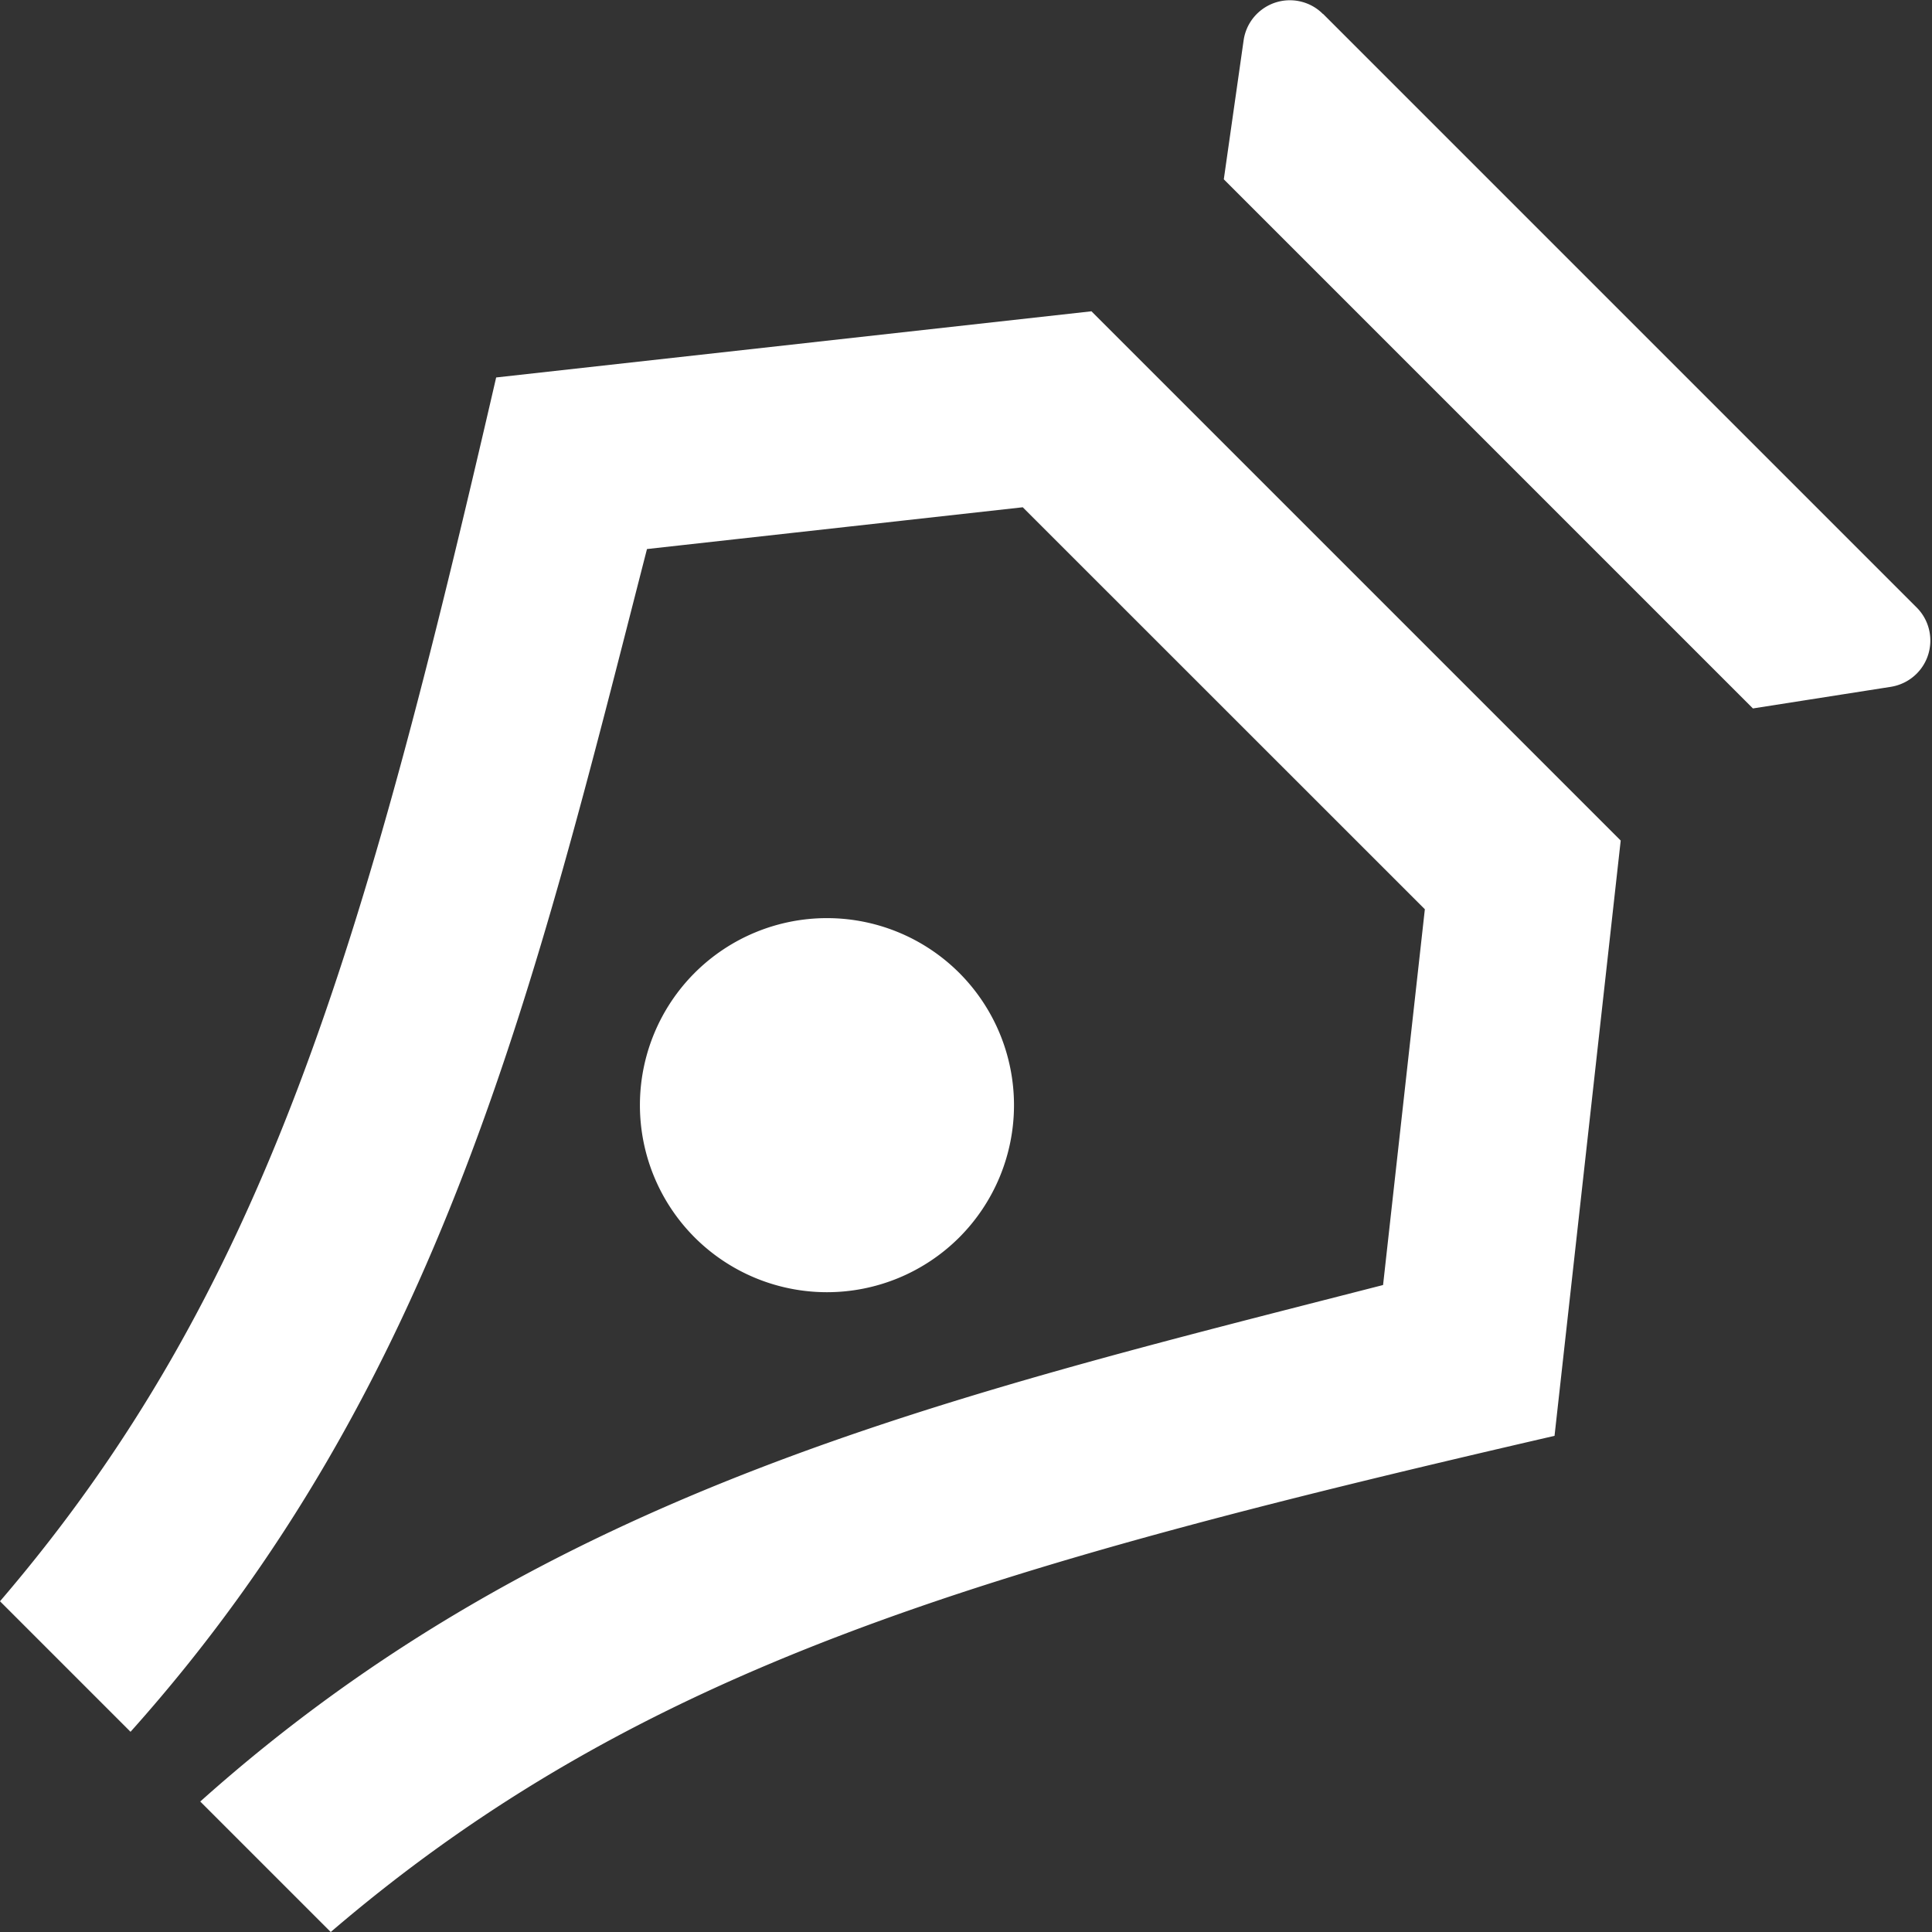
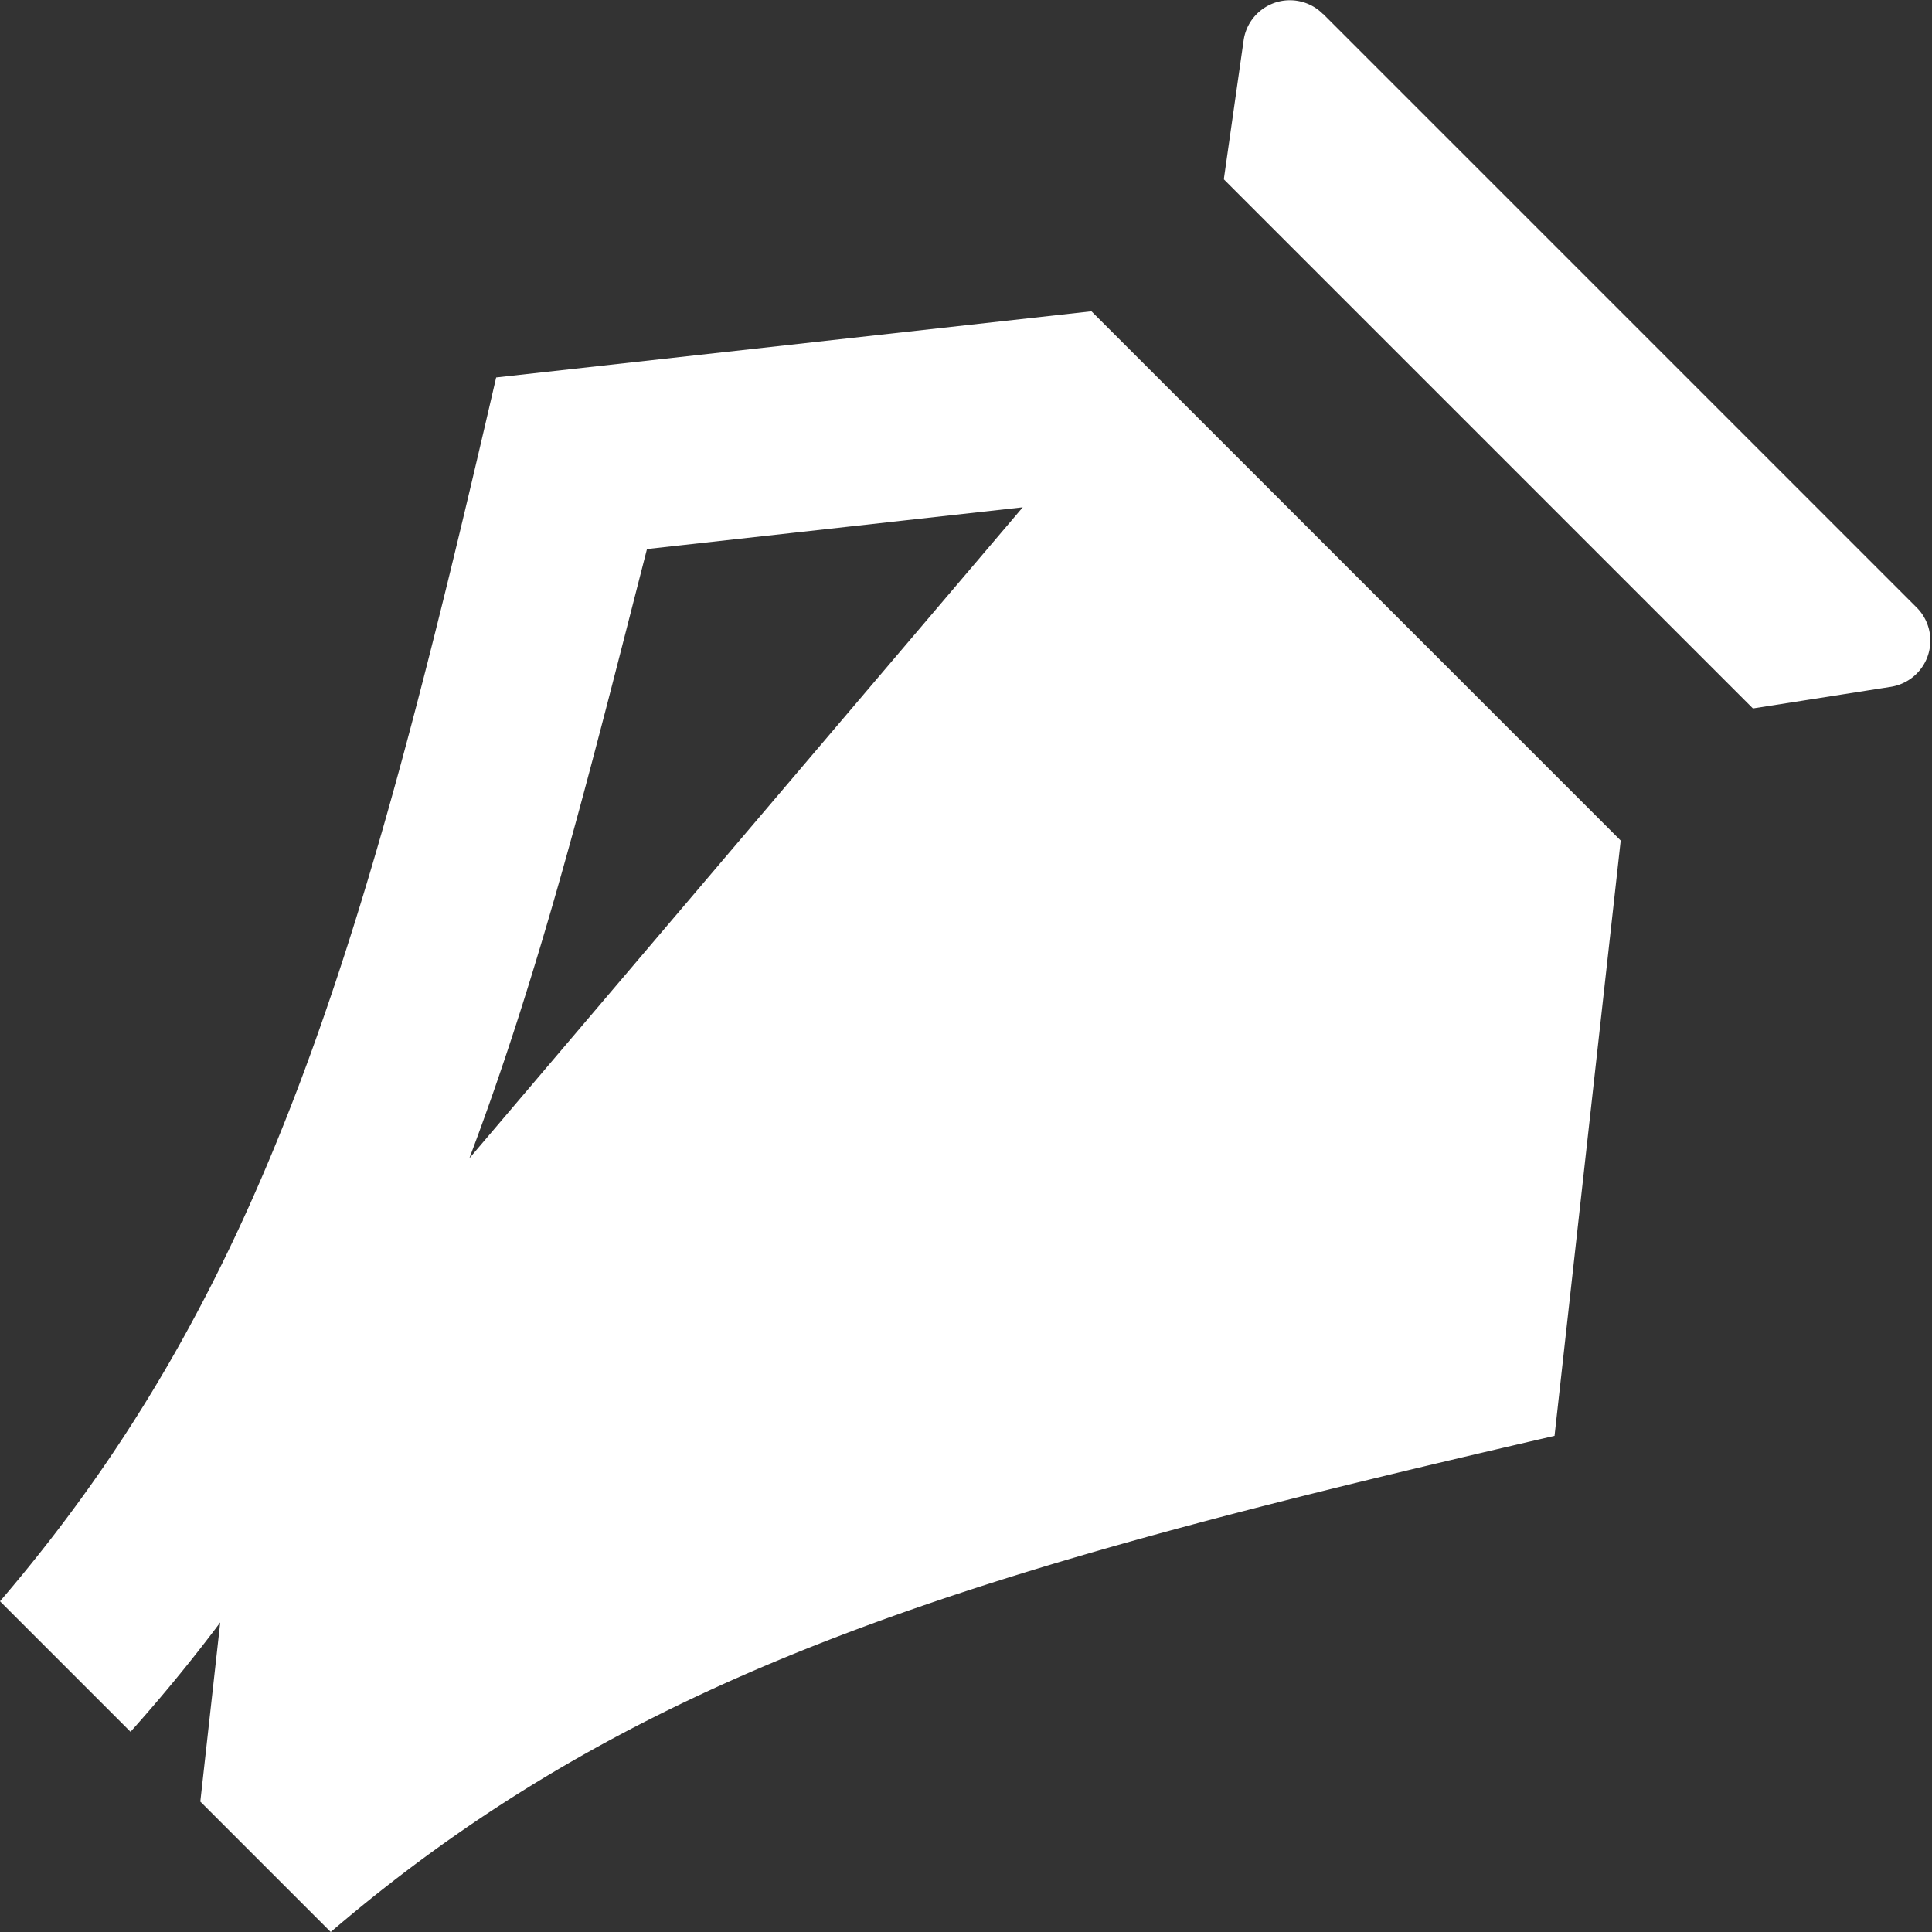
<svg xmlns="http://www.w3.org/2000/svg" width="16" height="16" fill="none">
  <rect width="100%" height="100%" fill="#333333" stroke="none" />
-   <path d="M10.956.114l4.917 4.917c.151.151.151.397 0 .548-.058.058-.133.096-.214.109l-1.142.179-4.382-4.382.164-1.15c.03-.212.226-.359.438-.329.083.012.16.05.219.11zM1.659 14.919c2.884-2.581 6.194-3.353 9.795-4.277l.346-3.112L8.47 4.201l-3.112.346c-.924 3.601-1.696 6.911-4.277 9.795L0 13.261c2.191-2.556 3.013-5.387 4.109-10.135l4.93-.548 4.383 4.383-.548 4.93C8.126 12.987 5.296 13.809 2.739 16l-1.081-1.081zm4.094-4.671a1.55 1.55 0 0 1 0-2.191 1.55 1.55 0 0 1 2.191 0 1.55 1.55 0 0 1 0 2.191 1.55 1.55 0 0 1-2.191 0z" fill="#fff" />
+   <path d="M10.956.114l4.917 4.917c.151.151.151.397 0 .548-.058.058-.133.096-.214.109l-1.142.179-4.382-4.382.164-1.15c.03-.212.226-.359.438-.329.083.012.16.05.219.11zM1.659 14.919l.346-3.112L8.47 4.201l-3.112.346c-.924 3.601-1.696 6.911-4.277 9.795L0 13.261c2.191-2.556 3.013-5.387 4.109-10.135l4.93-.548 4.383 4.383-.548 4.93C8.126 12.987 5.296 13.809 2.739 16l-1.081-1.081zm4.094-4.671a1.55 1.55 0 0 1 0-2.191 1.55 1.55 0 0 1 2.191 0 1.55 1.55 0 0 1 0 2.191 1.55 1.55 0 0 1-2.191 0z" fill="#fff" />
</svg>